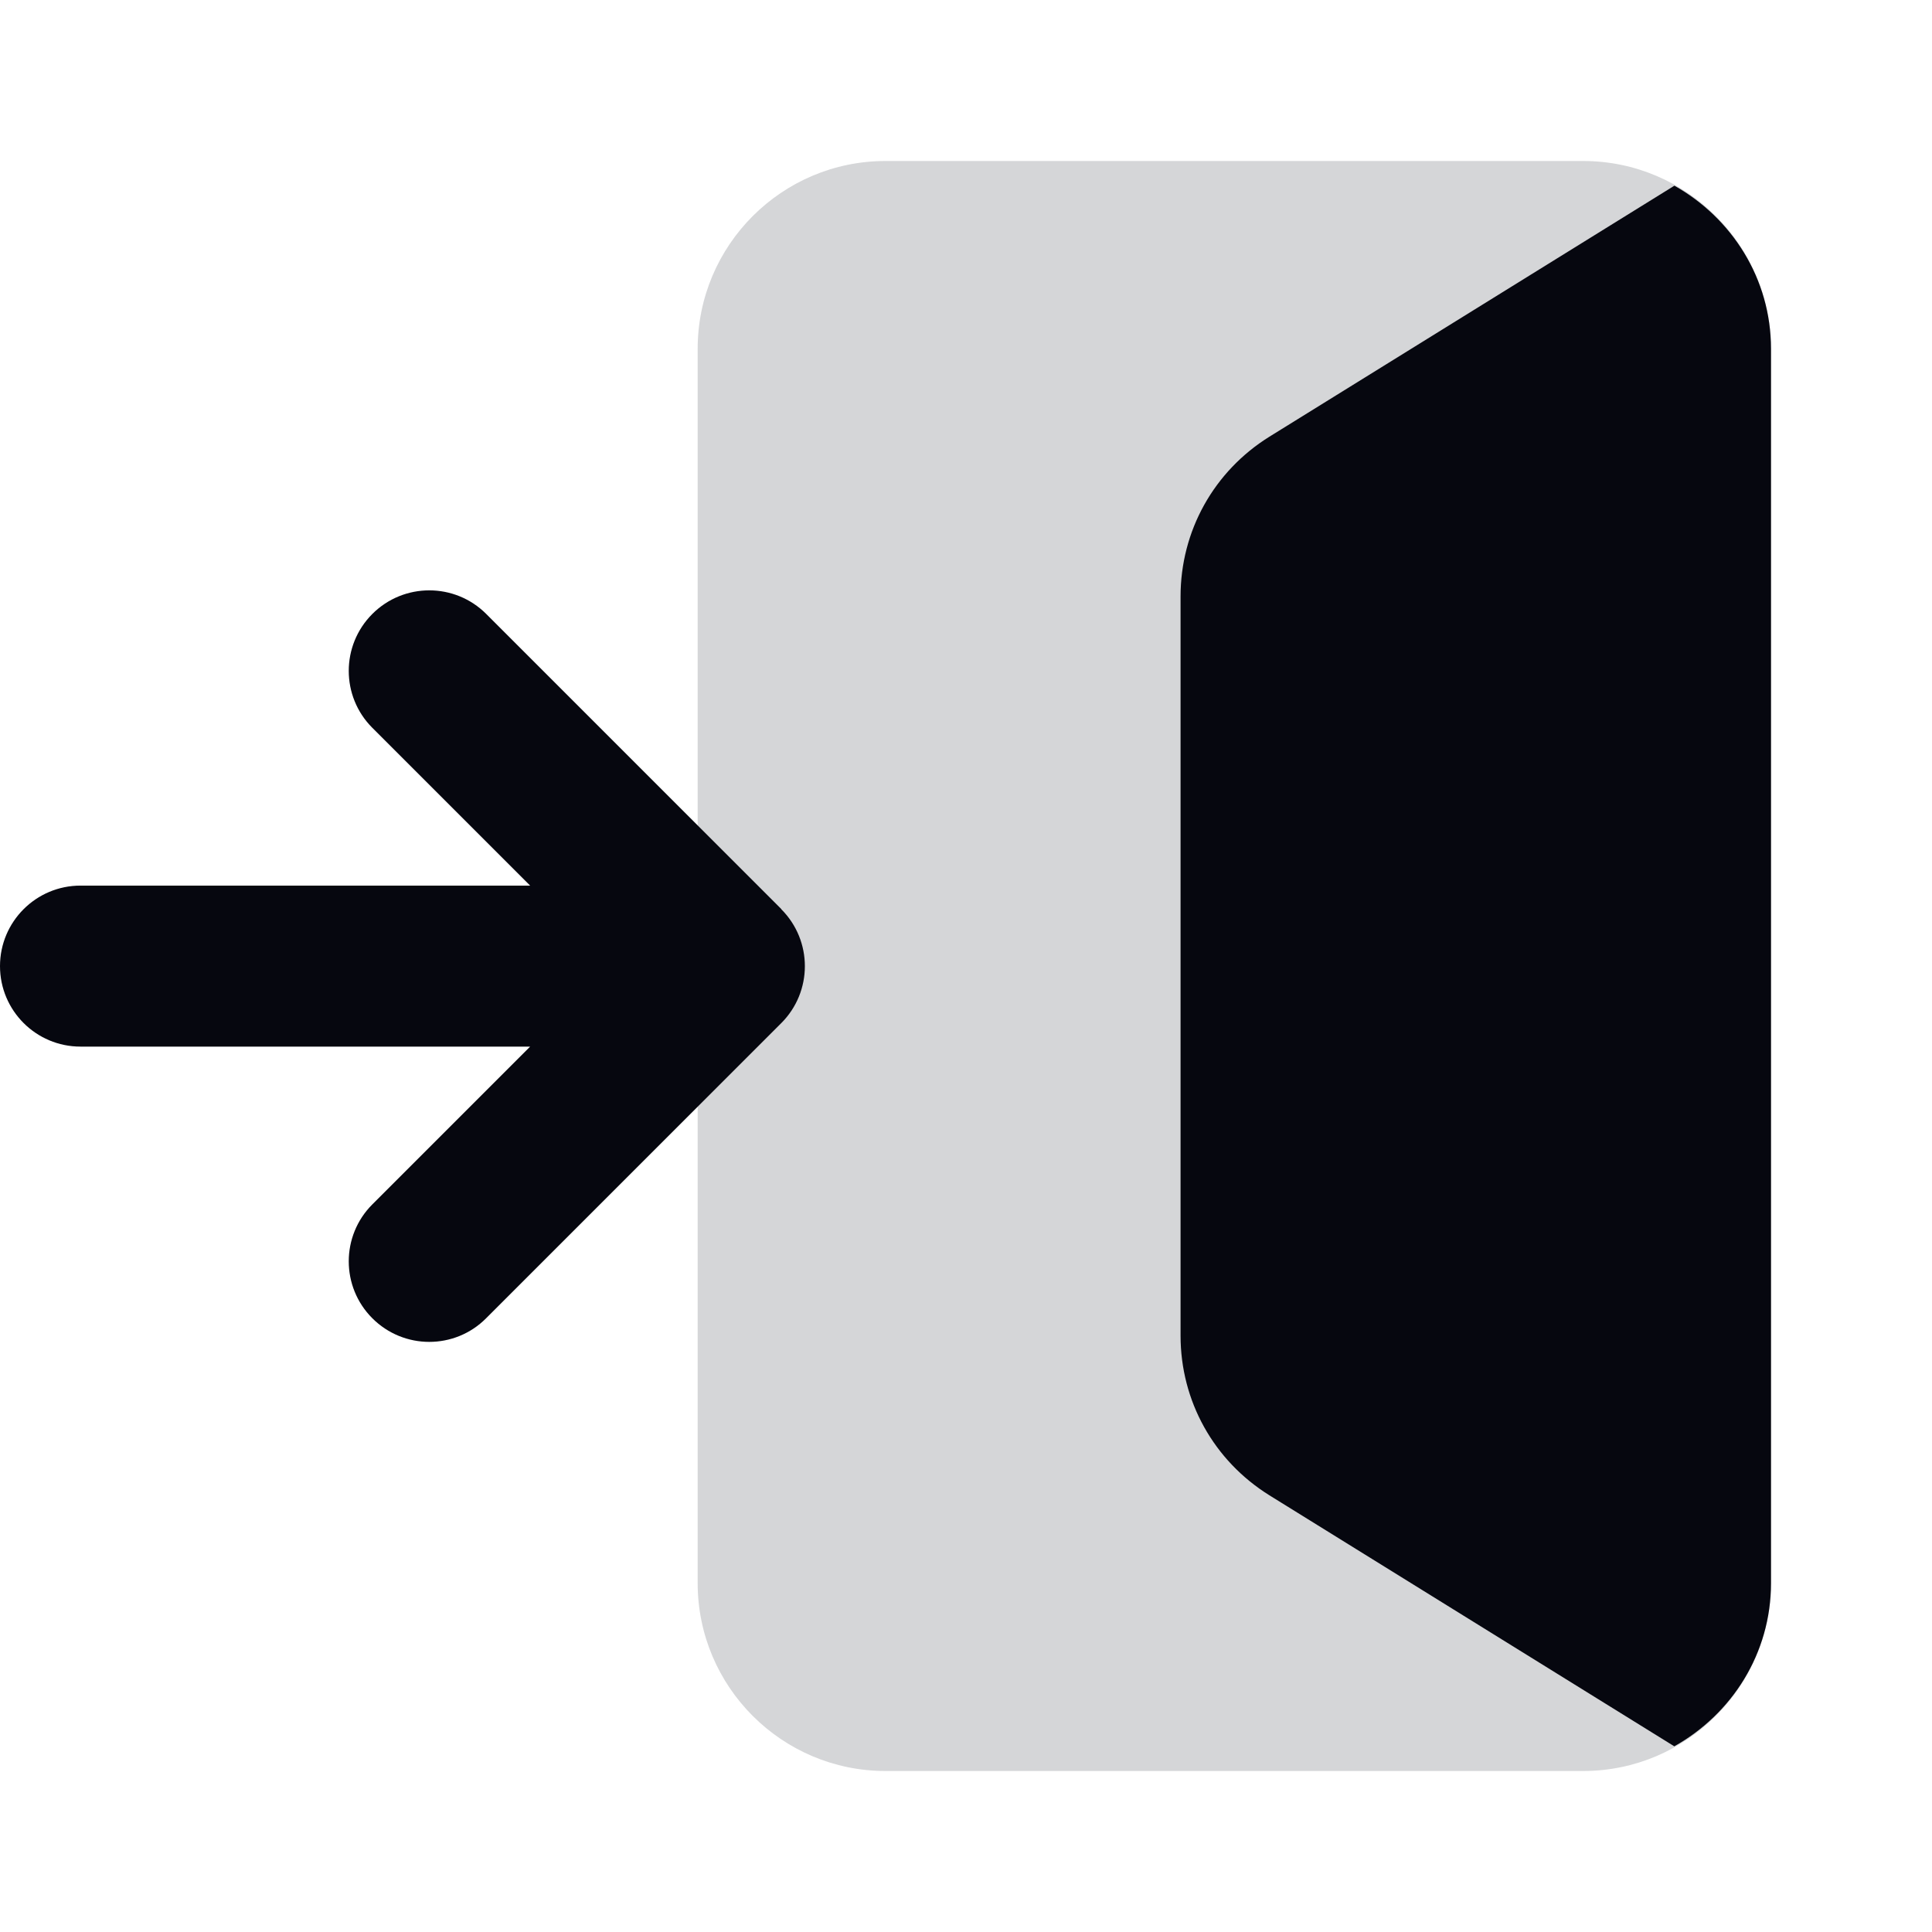
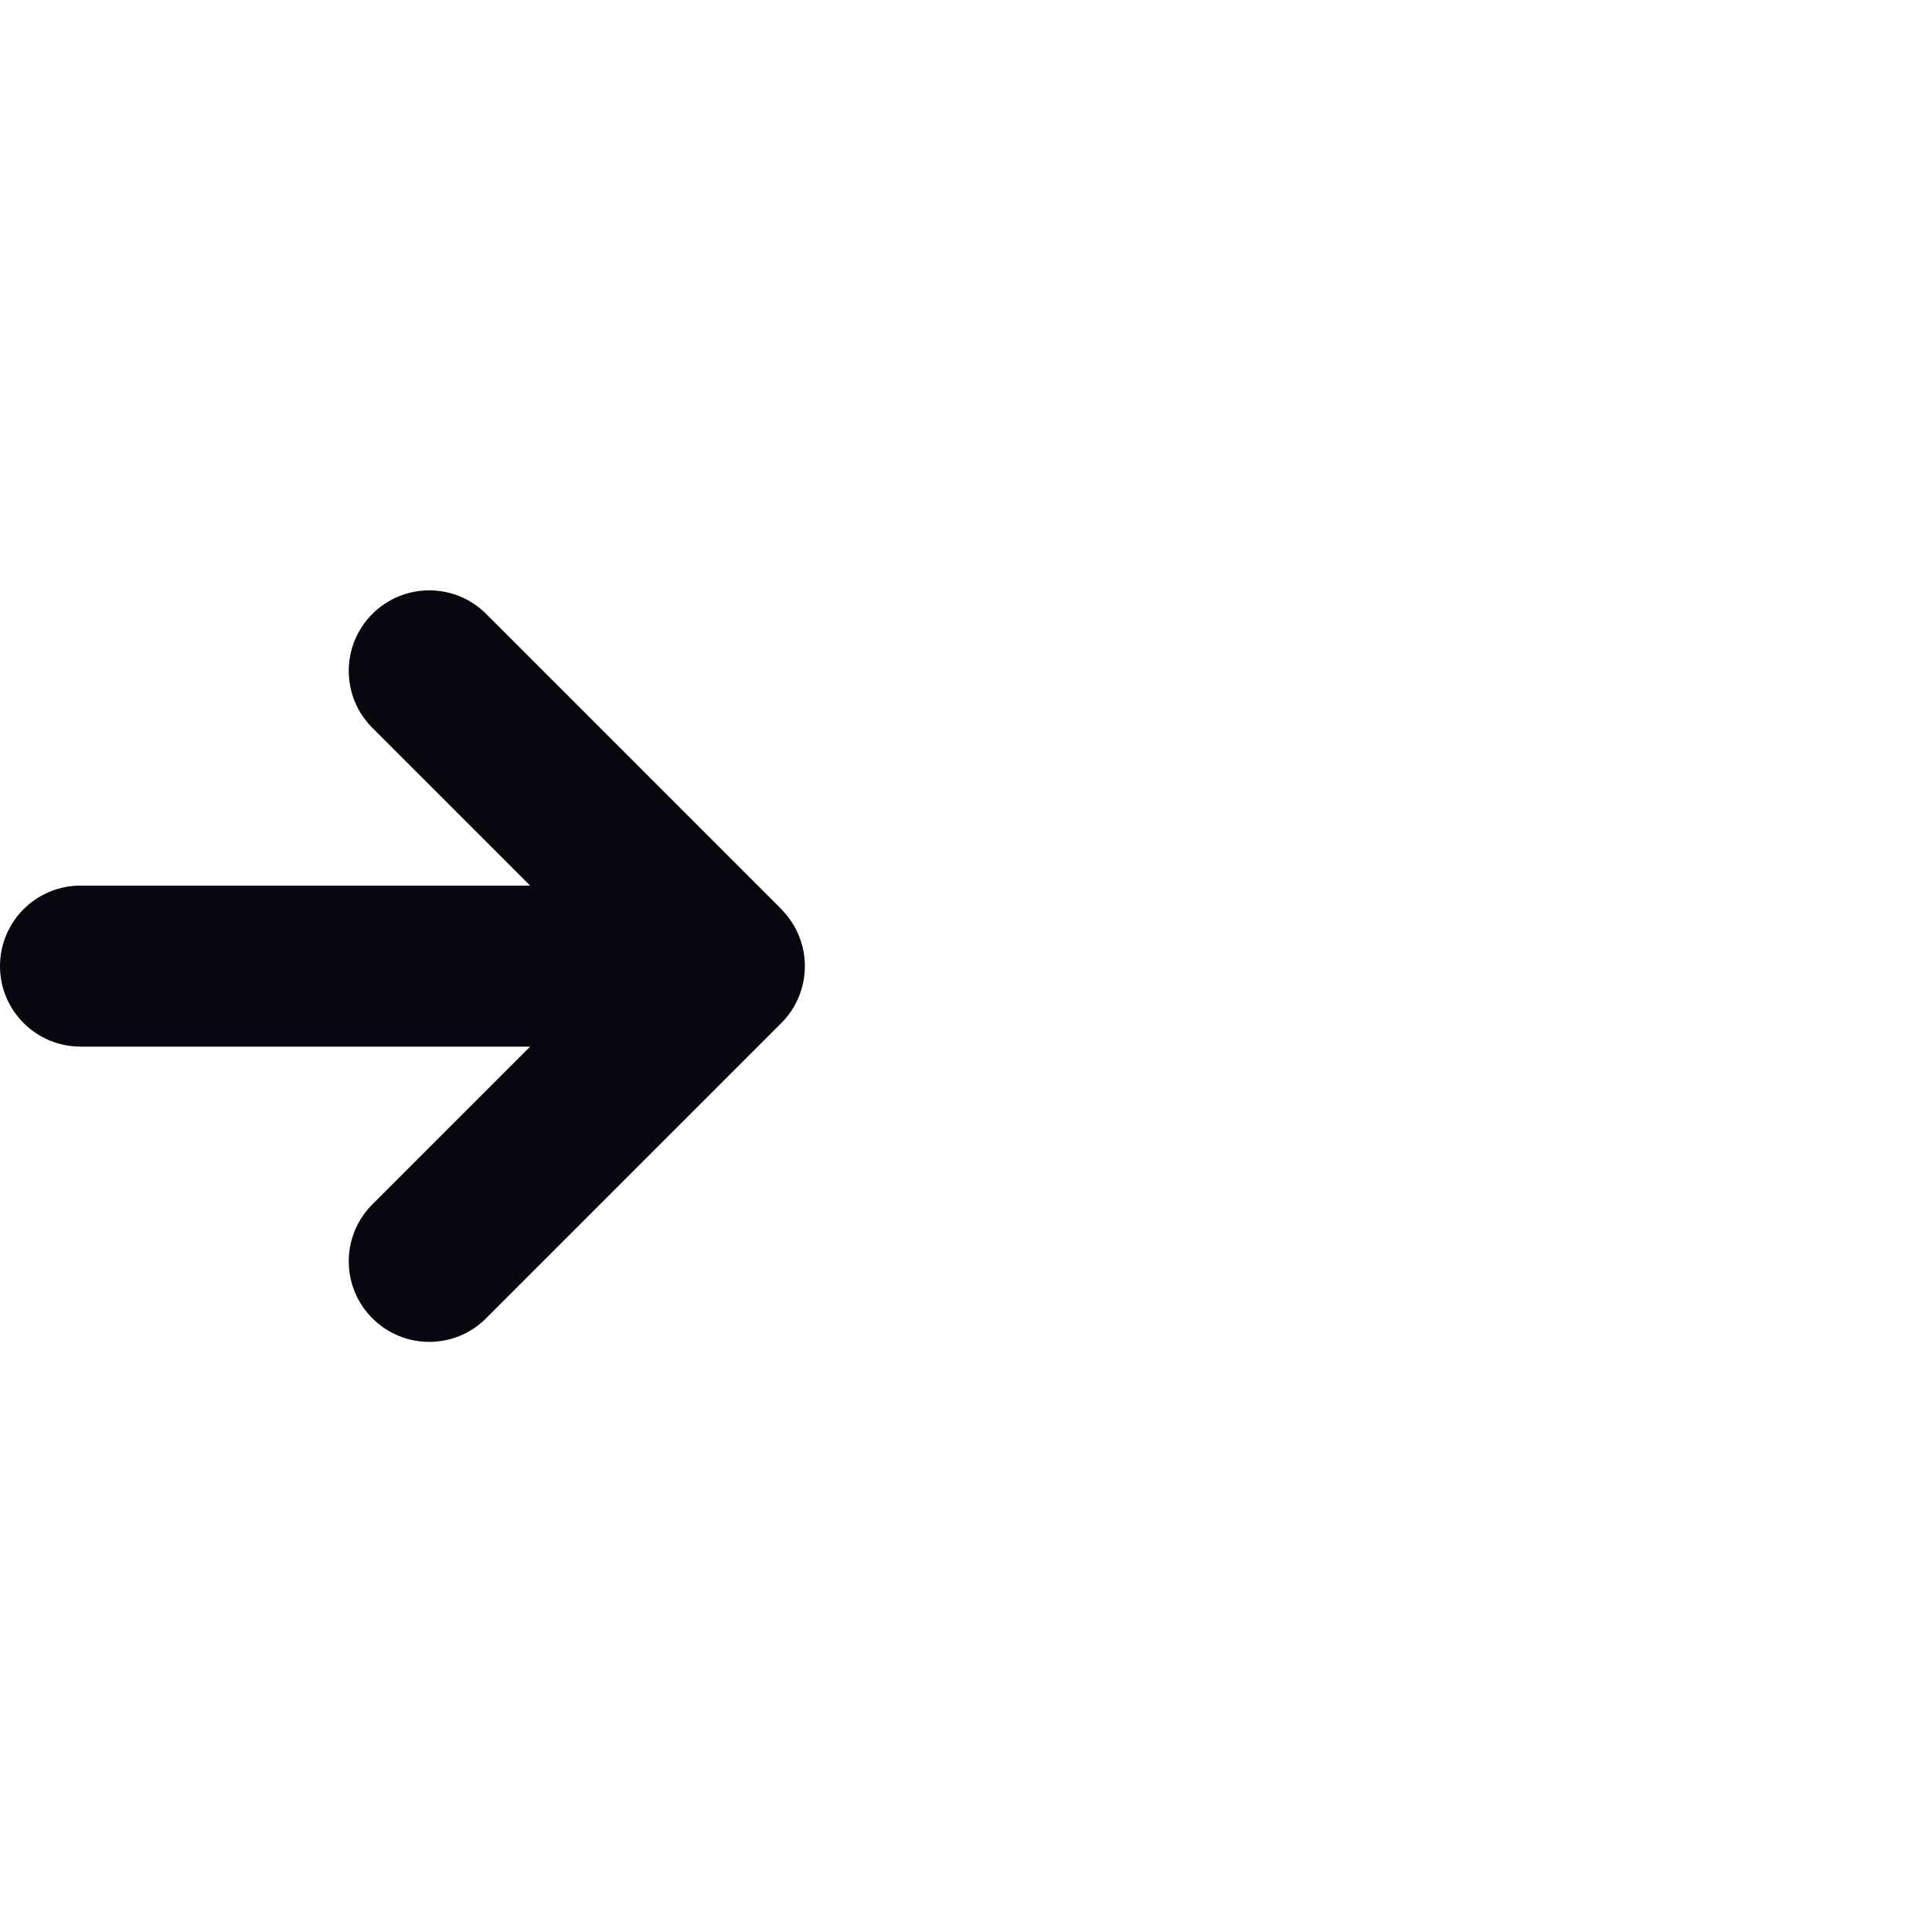
<svg xmlns="http://www.w3.org/2000/svg" width="18" height="18" viewBox="0 0 18 18" fill="none">
-   <path opacity="0.4" d="M14.75 16.5H8.25C7.285 16.5 6.5 15.715 6.5 14.75V3.25C6.5 2.285 7.285 1.5 8.25 1.5H14.75C15.715 1.5 16.5 2.285 16.5 3.25V14.75C16.5 15.715 15.715 16.5 14.75 16.5Z" fill="#97989F" />
-   <path d="M10.999 5.557V12.444C10.999 13.053 11.308 13.608 11.826 13.931L15.599 16.27C16.134 15.971 16.5 15.405 16.5 14.75V3.25C16.5 2.595 16.134 2.03 15.6 1.73L11.826 4.069C11.309 4.391 10.999 4.947 10.999 5.557Z" fill="#06070F" />
  <path d="M7.28 8.47L4.53 5.72C4.237 5.427 3.762 5.427 3.469 5.72C3.176 6.013 3.176 6.488 3.469 6.781L4.939 8.251H0.75C0.336 8.251 0 8.587 0 9.001C0 9.415 0.336 9.751 0.75 9.751H4.939L3.469 11.221C3.176 11.514 3.176 11.989 3.469 12.282C3.615 12.428 3.807 12.502 3.999 12.502C4.191 12.502 4.383 12.429 4.529 12.282L7.279 9.532C7.572 9.239 7.572 8.764 7.279 8.471L7.28 8.47Z" fill="#06070F" />
</svg>